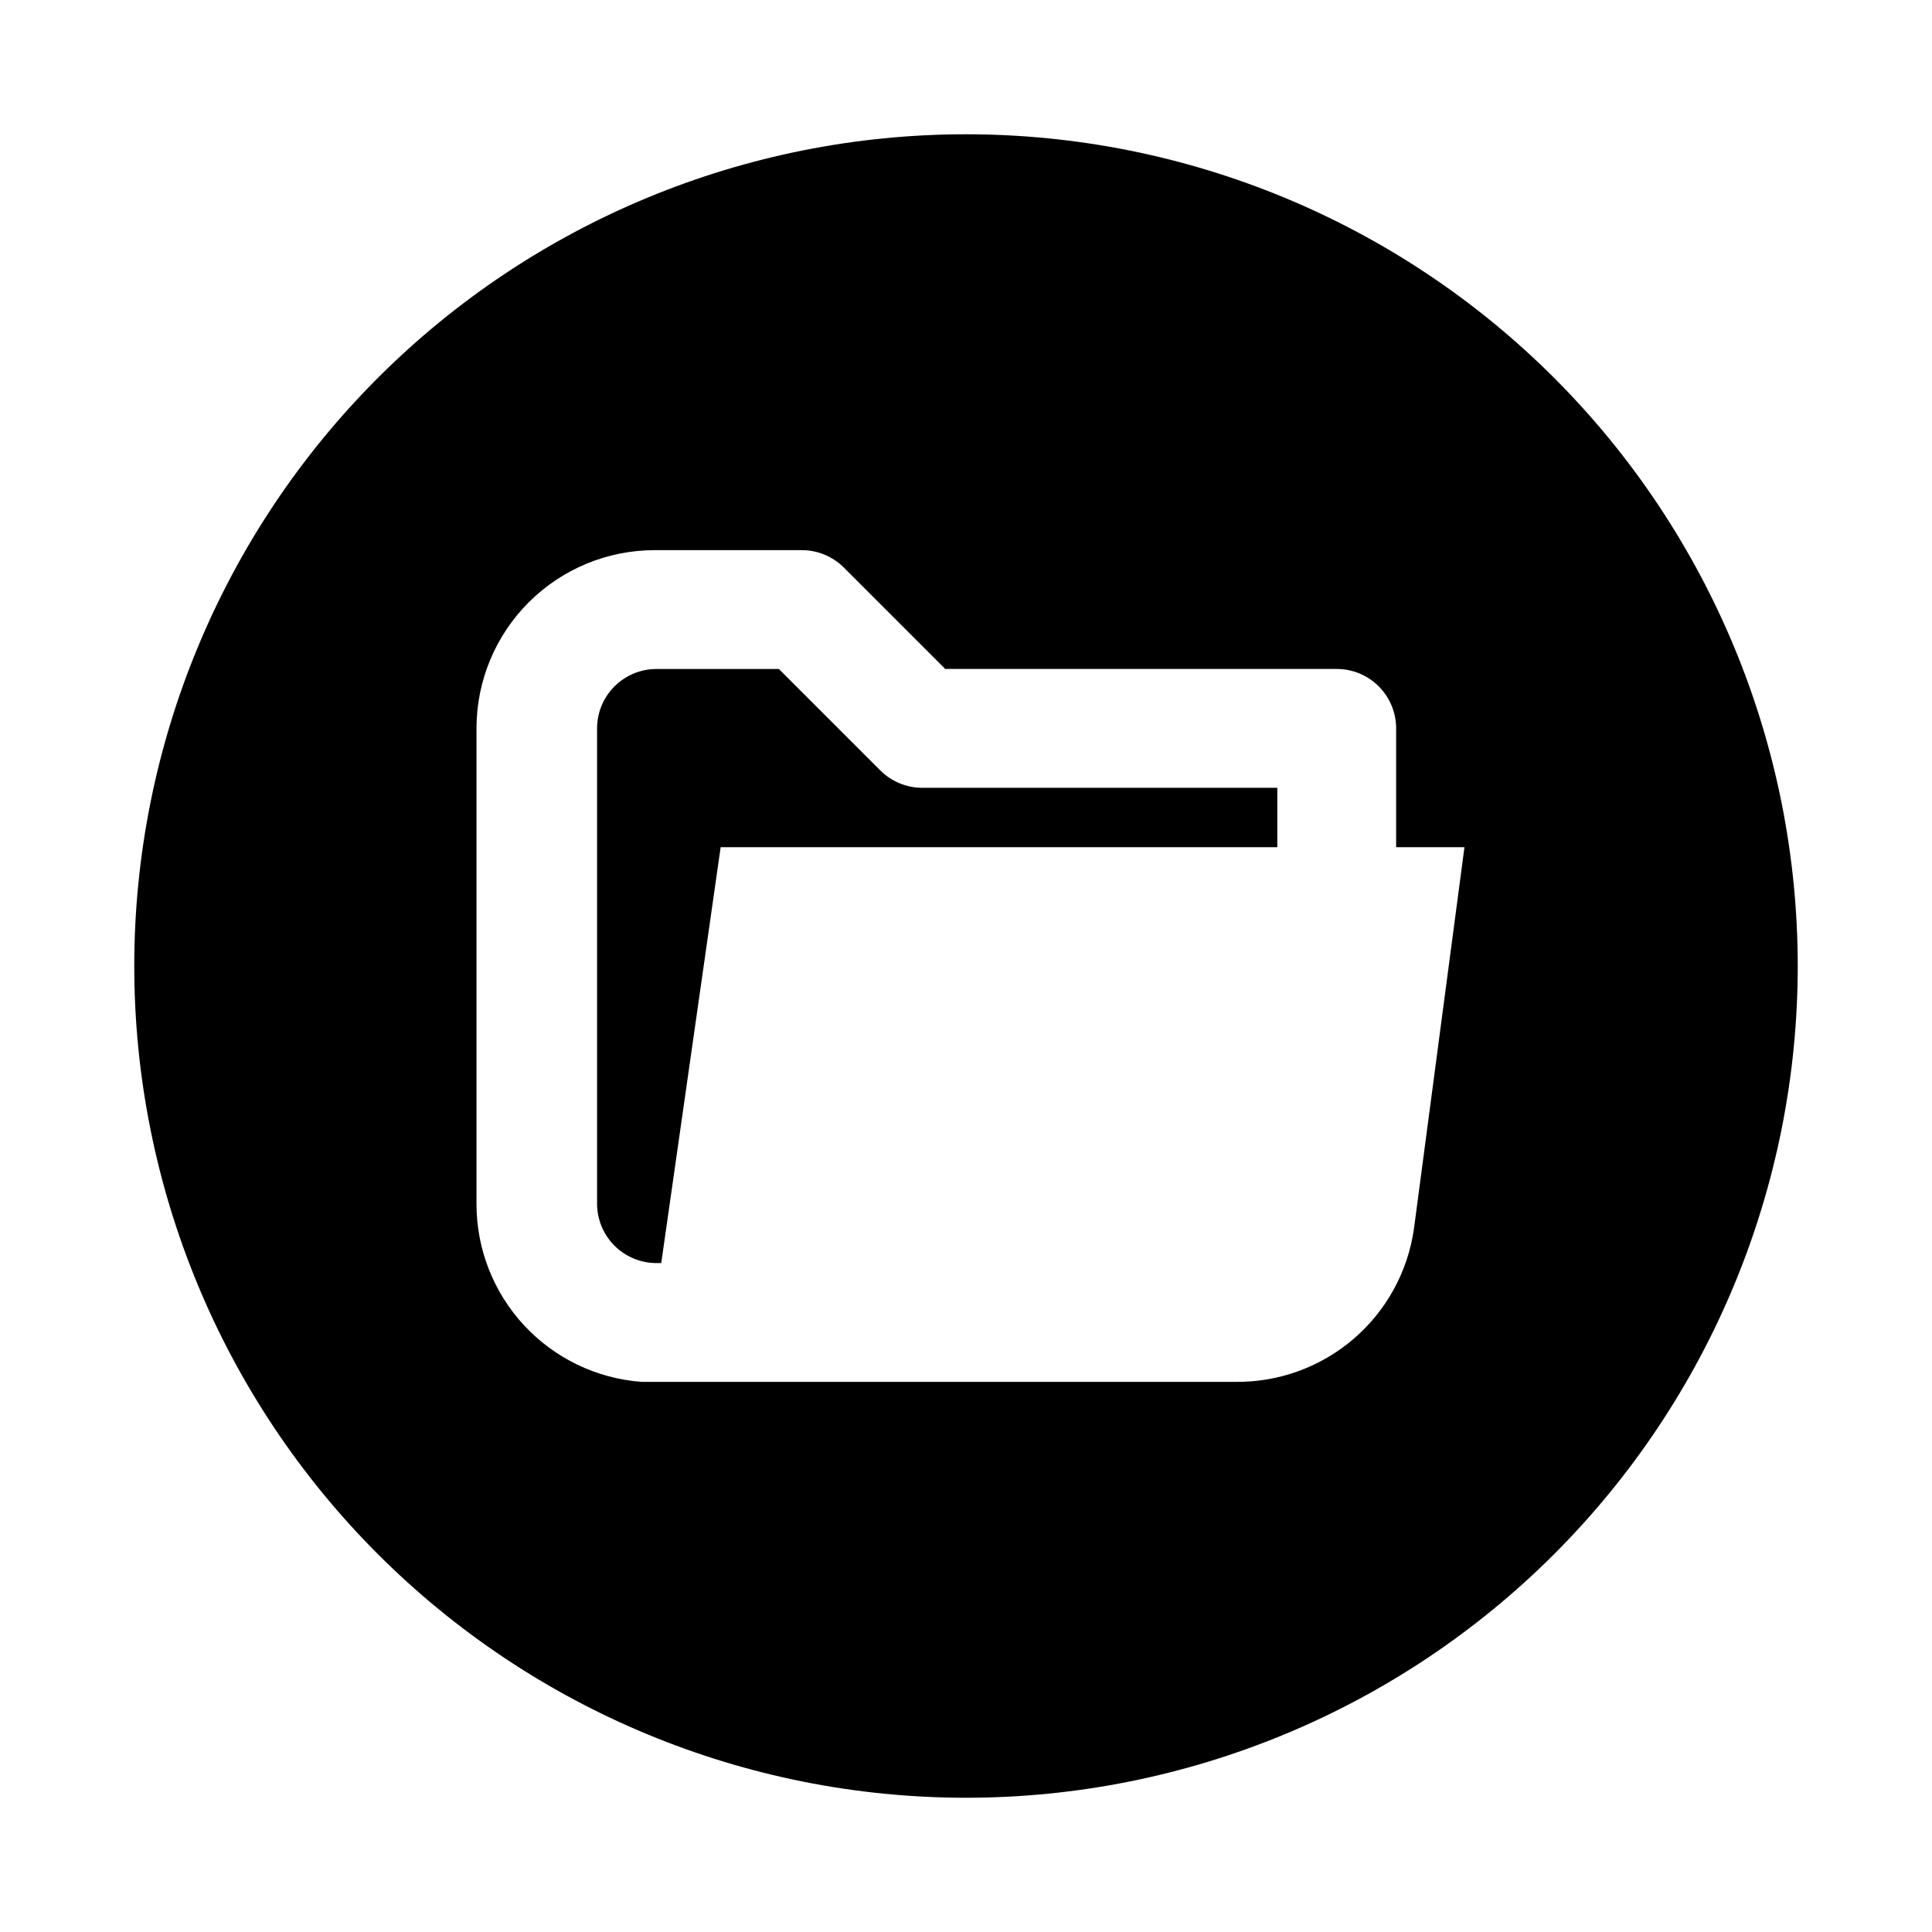
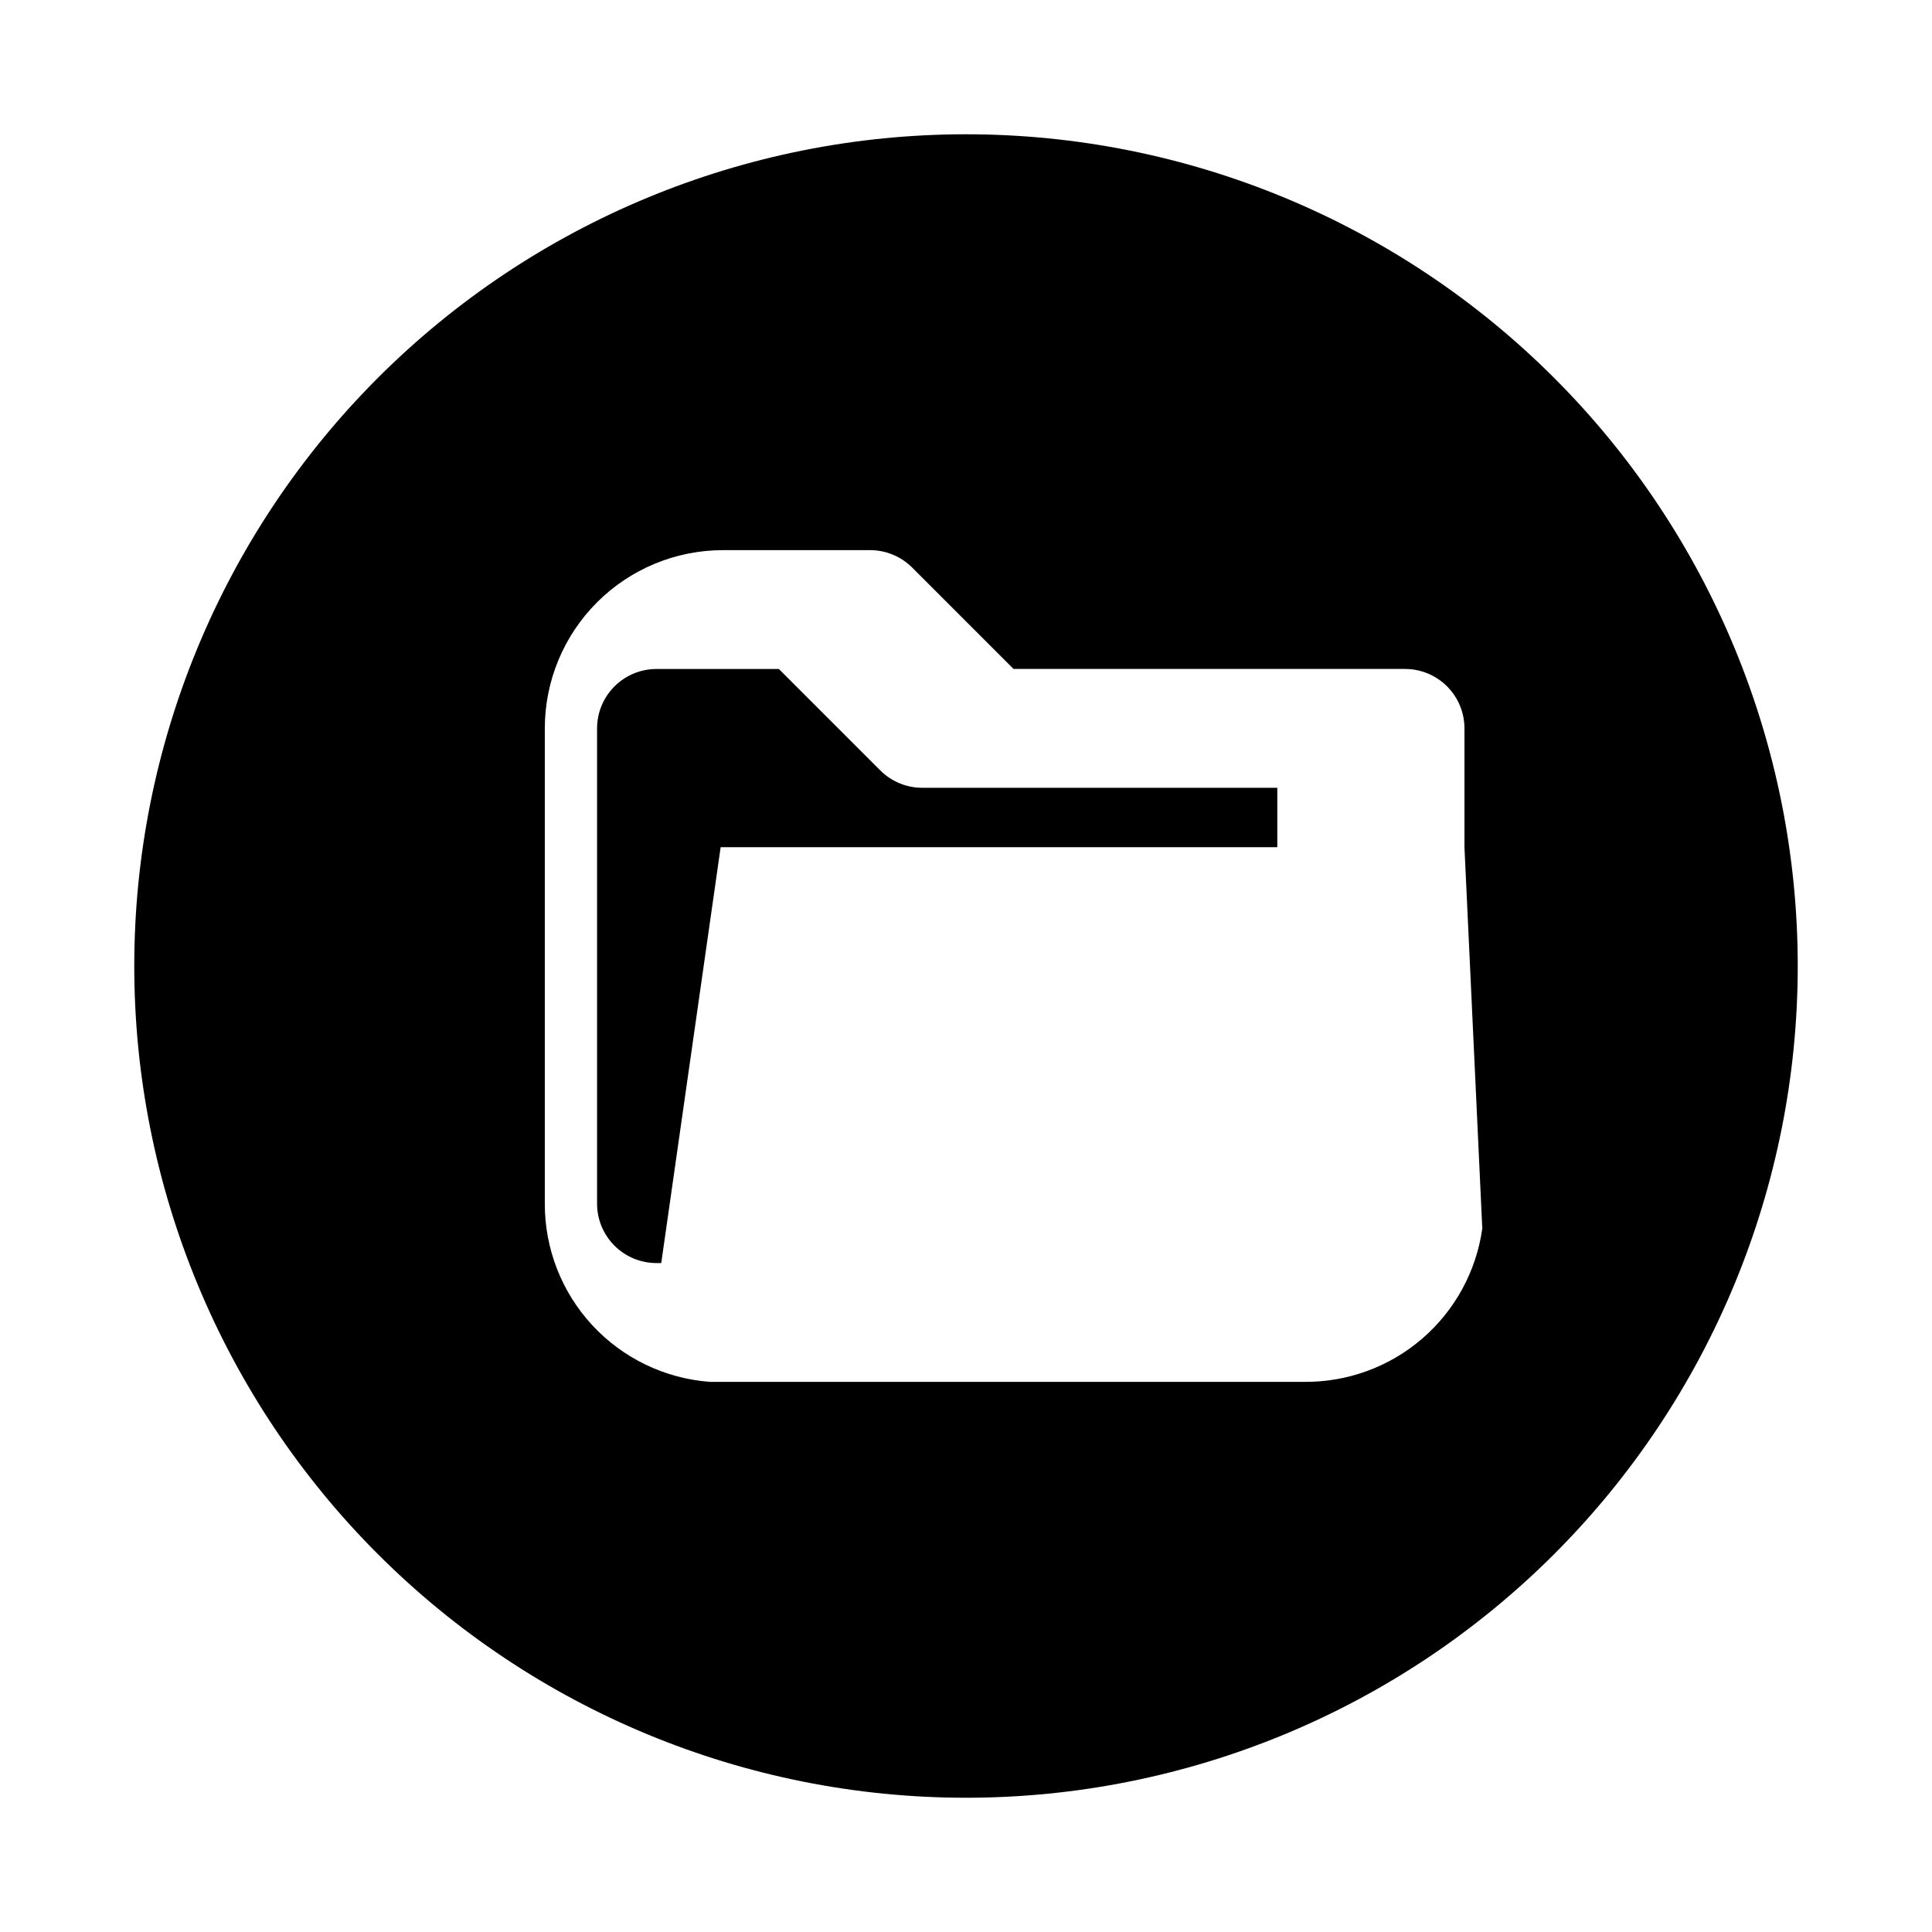
<svg xmlns="http://www.w3.org/2000/svg" fill="#000000" width="800px" height="800px" version="1.1" viewBox="144 144 512 512">
-   <path d="m482.5 352.77v15.742l-147.52 0.004-15.742 110.21h-1.262c-4.176 0-8.18-1.66-11.133-4.609-2.953-2.953-4.613-6.961-4.613-11.133v-125.95c0-4.176 1.66-8.18 4.613-11.133s6.957-4.613 11.133-4.613h32.434l26.922 26.922c2.969 2.949 6.992 4.59 11.176 4.566zm137.92 47.234c0 58.457-23.223 114.52-64.559 155.86-41.336 41.336-97.398 64.559-155.86 64.559-58.461 0-114.52-23.223-155.86-64.559-41.336-41.336-64.559-97.398-64.559-155.86 0-58.461 23.223-114.52 64.559-155.86s97.398-64.559 155.86-64.559c58.457 0 114.52 23.223 155.86 64.559 41.336 41.336 64.559 97.398 64.559 155.86zm-88.324-31.488h-18.105v-31.488c0-4.176-1.656-8.18-4.609-11.133s-6.957-4.613-11.133-4.613h-103.75l-26.922-26.922c-2.934-2.906-6.891-4.547-11.02-4.566h-39.047c-12.527 0-24.539 4.977-33.398 13.836-8.859 8.855-13.836 20.871-13.836 33.398v125.95c-0.031 11.945 4.469 23.465 12.59 32.23 8.121 8.762 19.262 14.125 31.18 15h157.44c11.461 0.113 22.57-3.945 31.262-11.418 8.691-7.477 14.367-17.852 15.969-29.203z" />
+   <path d="m482.5 352.77v15.742l-147.52 0.004-15.742 110.21h-1.262c-4.176 0-8.18-1.66-11.133-4.609-2.953-2.953-4.613-6.961-4.613-11.133v-125.95c0-4.176 1.66-8.18 4.613-11.133s6.957-4.613 11.133-4.613h32.434l26.922 26.922c2.969 2.949 6.992 4.59 11.176 4.566zm137.92 47.234c0 58.457-23.223 114.52-64.559 155.86-41.336 41.336-97.398 64.559-155.86 64.559-58.461 0-114.52-23.223-155.86-64.559-41.336-41.336-64.559-97.398-64.559-155.86 0-58.461 23.223-114.52 64.559-155.86s97.398-64.559 155.86-64.559c58.457 0 114.52 23.223 155.86 64.559 41.336 41.336 64.559 97.398 64.559 155.86zm-88.324-31.488v-31.488c0-4.176-1.656-8.18-4.609-11.133s-6.957-4.613-11.133-4.613h-103.75l-26.922-26.922c-2.934-2.906-6.891-4.547-11.02-4.566h-39.047c-12.527 0-24.539 4.977-33.398 13.836-8.859 8.855-13.836 20.871-13.836 33.398v125.95c-0.031 11.945 4.469 23.465 12.59 32.23 8.121 8.762 19.262 14.125 31.18 15h157.44c11.461 0.113 22.57-3.945 31.262-11.418 8.691-7.477 14.367-17.852 15.969-29.203z" />
</svg>